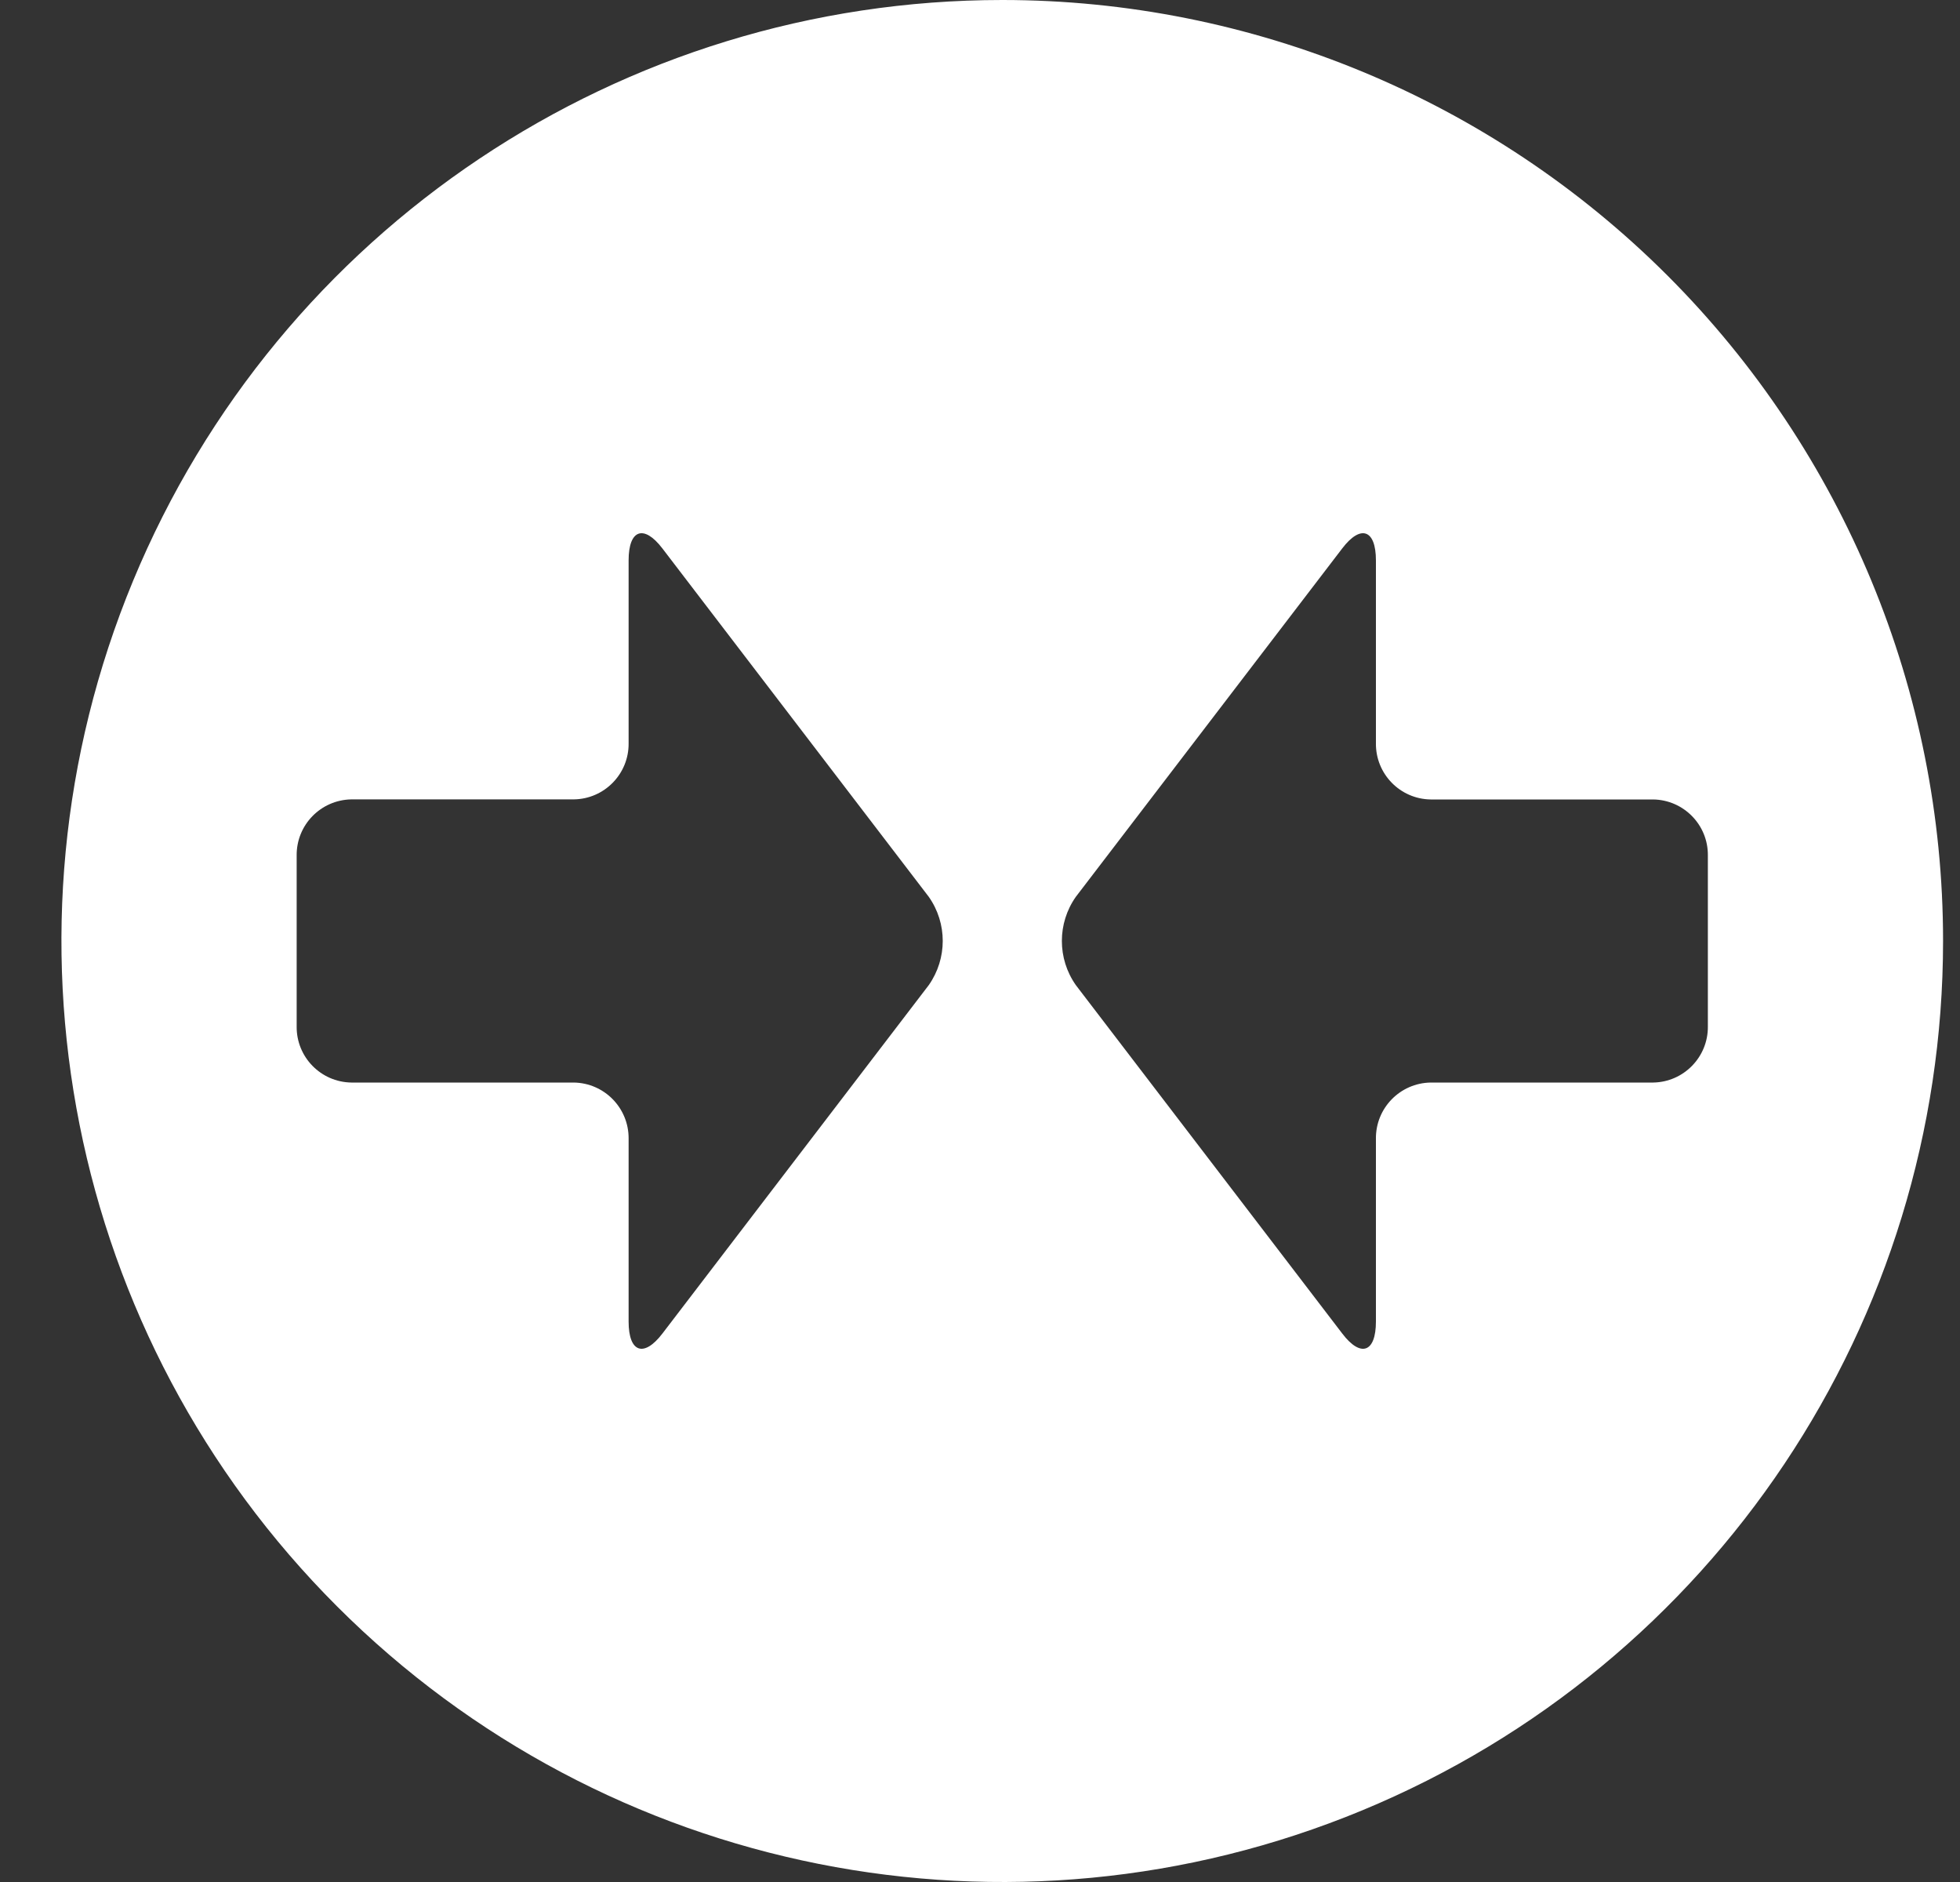
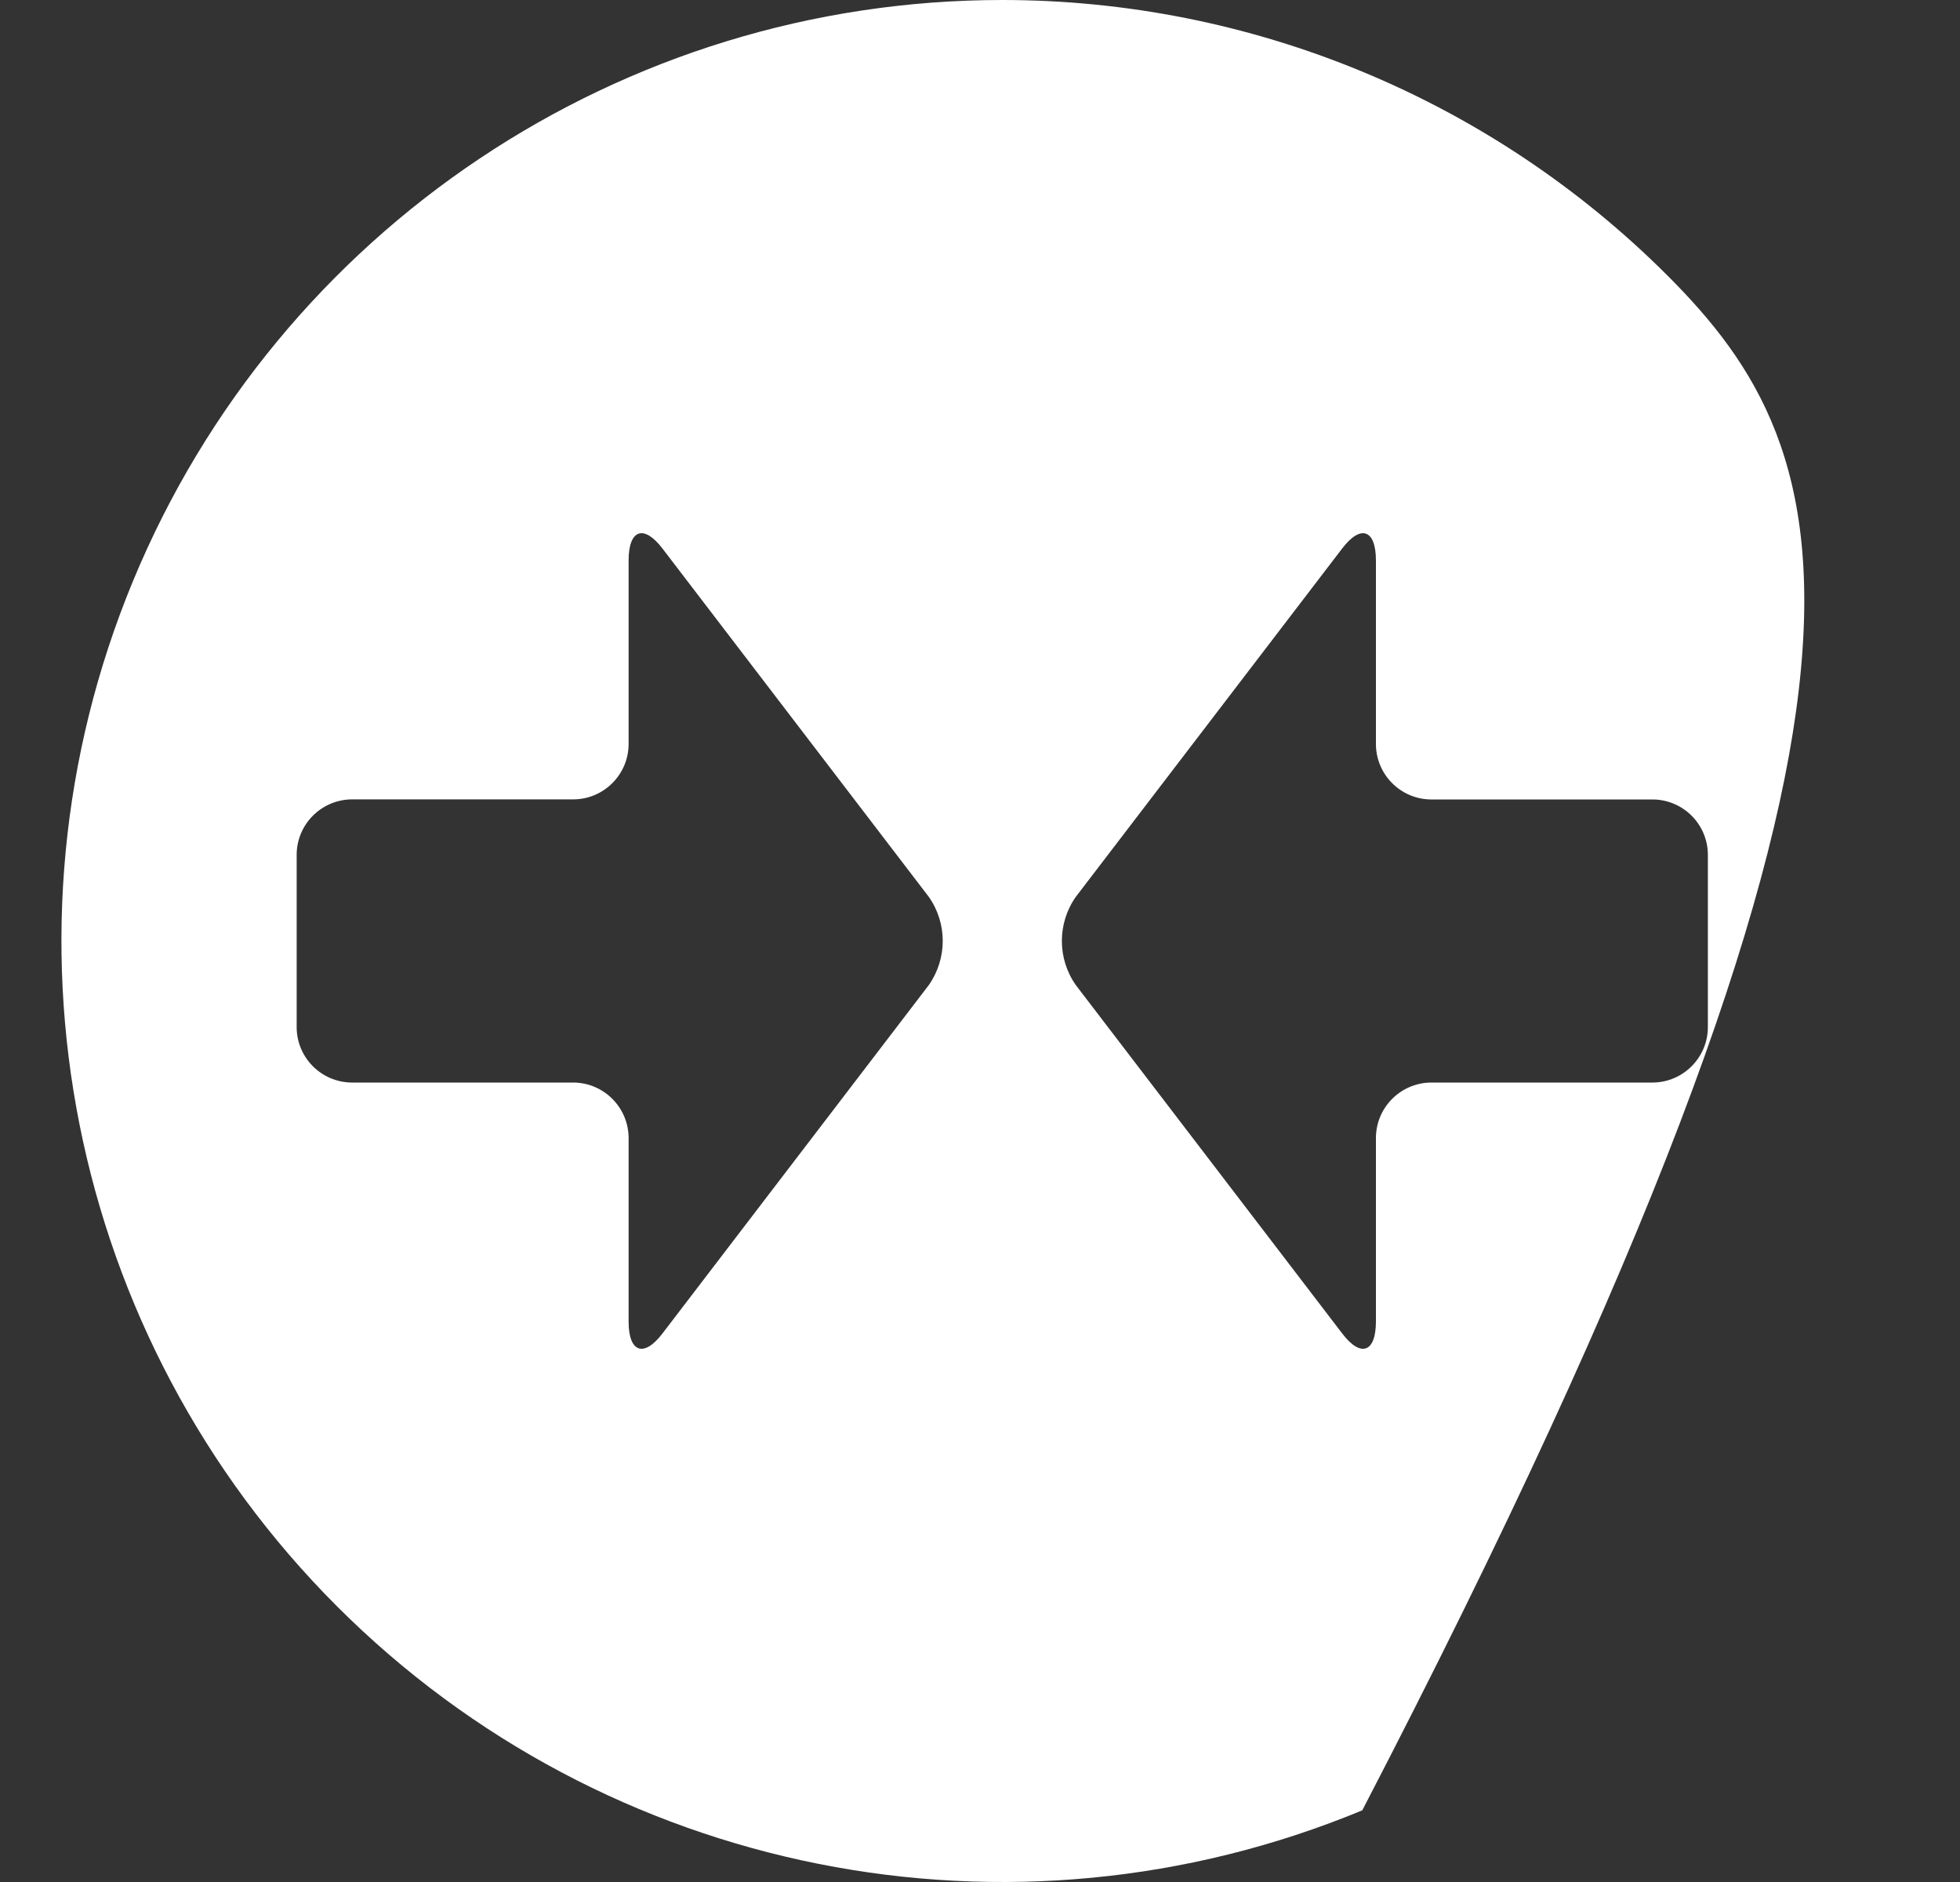
<svg xmlns="http://www.w3.org/2000/svg" width="25" height="24" viewBox="0 0 25 24" fill="none">
  <rect x="0" y="0" width="25" height="24" fill="#333333" stroke="none" />
-   <path d="M12.784 0C7.93 0 3.555 2.924 1.697 7.408C-0.16 11.892 0.867 17.053 4.299 20.485C7.731 23.917 12.892 24.944 17.376 23.086C21.86 21.229 24.784 16.853 24.784 11.999C24.784 8.817 23.519 5.765 21.269 3.514C19.018 1.264 15.966 0 12.784 0ZM11.847 12.562L8.449 17.006C8.212 17.316 8.018 17.247 8.018 16.853V14.52C8.021 14.13 7.709 13.811 7.319 13.805H4.481C4.092 13.799 3.78 13.48 3.784 13.09V10.91C3.78 10.52 4.091 10.201 4.481 10.194H7.319C7.709 10.189 8.022 9.869 8.018 9.479V7.146C8.018 6.753 8.212 6.684 8.449 6.994L11.847 11.437C12.084 11.774 12.084 12.224 11.847 12.562ZM21.784 10.909V13.09C21.788 13.479 21.476 13.799 21.087 13.805H18.249C17.858 13.811 17.546 14.131 17.55 14.521V16.853C17.55 17.248 17.356 17.316 17.12 17.005L13.722 12.562C13.485 12.225 13.485 11.774 13.722 11.437L17.12 6.994C17.356 6.684 17.55 6.753 17.55 7.146V9.479C17.546 9.87 17.859 10.19 18.249 10.195H21.087C21.476 10.201 21.788 10.52 21.784 10.909Z" fill="white" />
+   <path d="M12.784 0C7.93 0 3.555 2.924 1.697 7.408C-0.16 11.892 0.867 17.053 4.299 20.485C7.731 23.917 12.892 24.944 17.376 23.086C24.784 8.817 23.519 5.765 21.269 3.514C19.018 1.264 15.966 0 12.784 0ZM11.847 12.562L8.449 17.006C8.212 17.316 8.018 17.247 8.018 16.853V14.52C8.021 14.13 7.709 13.811 7.319 13.805H4.481C4.092 13.799 3.78 13.48 3.784 13.09V10.91C3.78 10.52 4.091 10.201 4.481 10.194H7.319C7.709 10.189 8.022 9.869 8.018 9.479V7.146C8.018 6.753 8.212 6.684 8.449 6.994L11.847 11.437C12.084 11.774 12.084 12.224 11.847 12.562ZM21.784 10.909V13.09C21.788 13.479 21.476 13.799 21.087 13.805H18.249C17.858 13.811 17.546 14.131 17.55 14.521V16.853C17.55 17.248 17.356 17.316 17.12 17.005L13.722 12.562C13.485 12.225 13.485 11.774 13.722 11.437L17.12 6.994C17.356 6.684 17.55 6.753 17.55 7.146V9.479C17.546 9.87 17.859 10.19 18.249 10.195H21.087C21.476 10.201 21.788 10.52 21.784 10.909Z" fill="white" />
</svg>